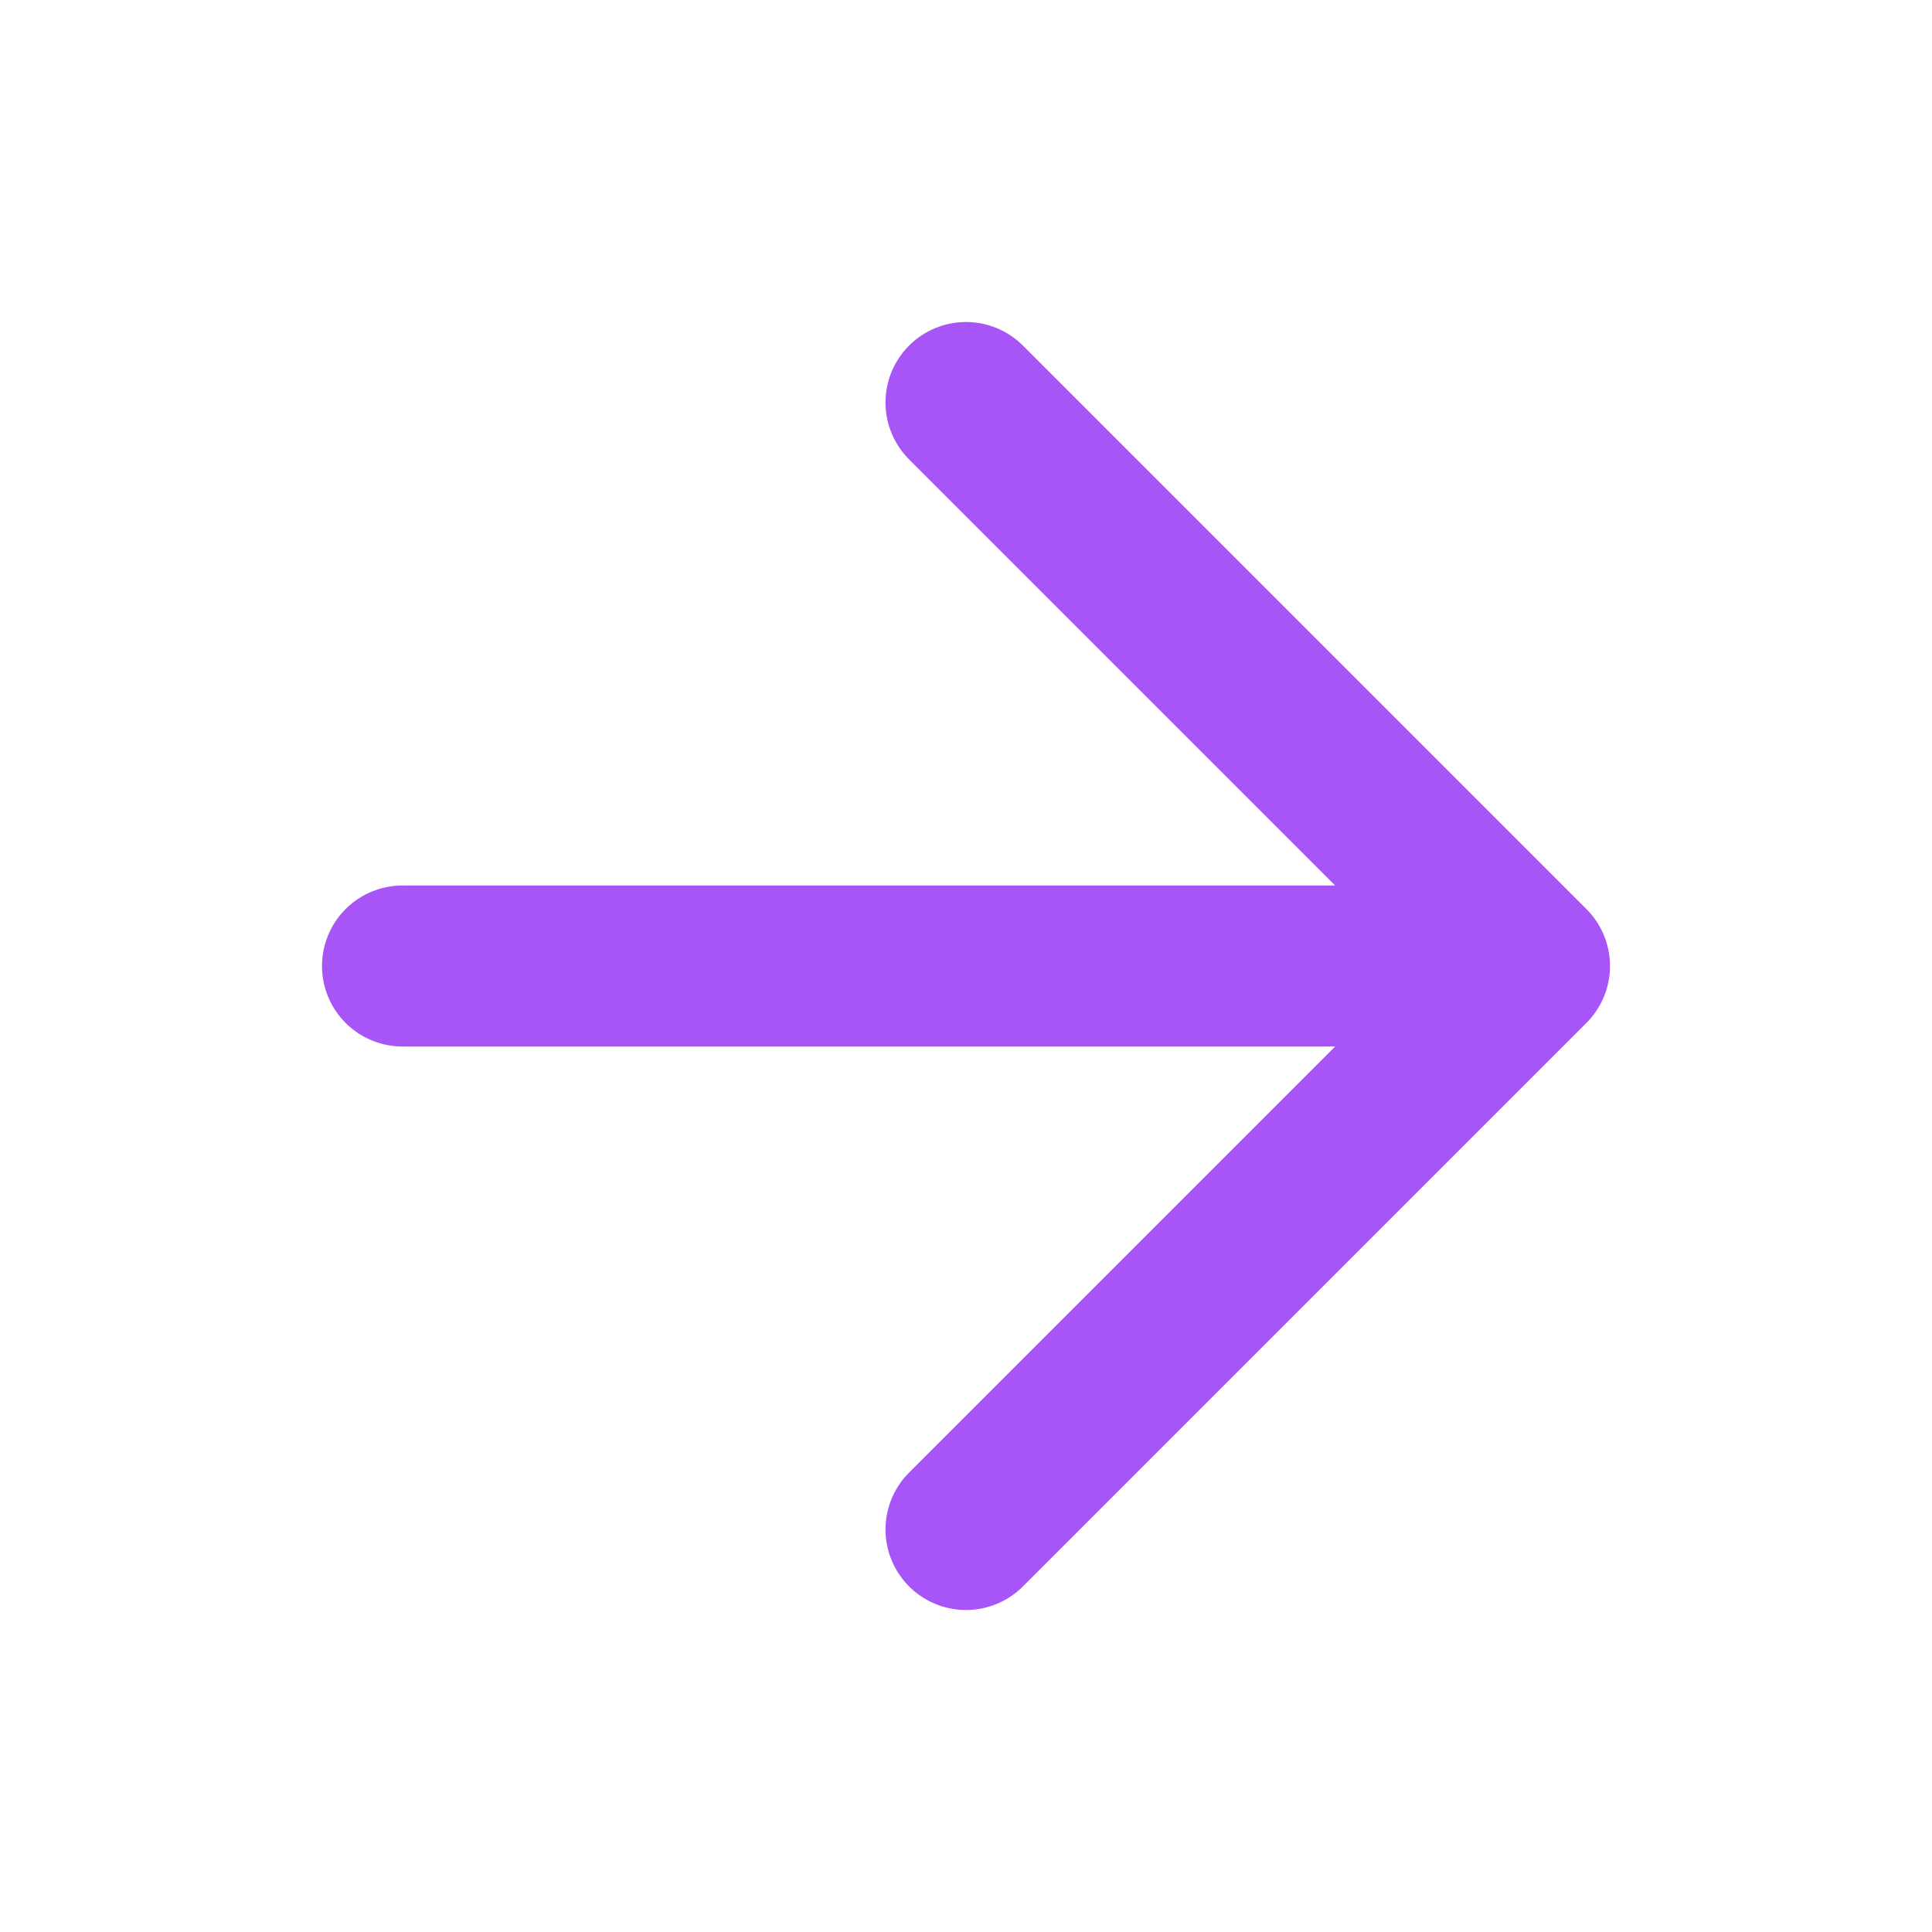
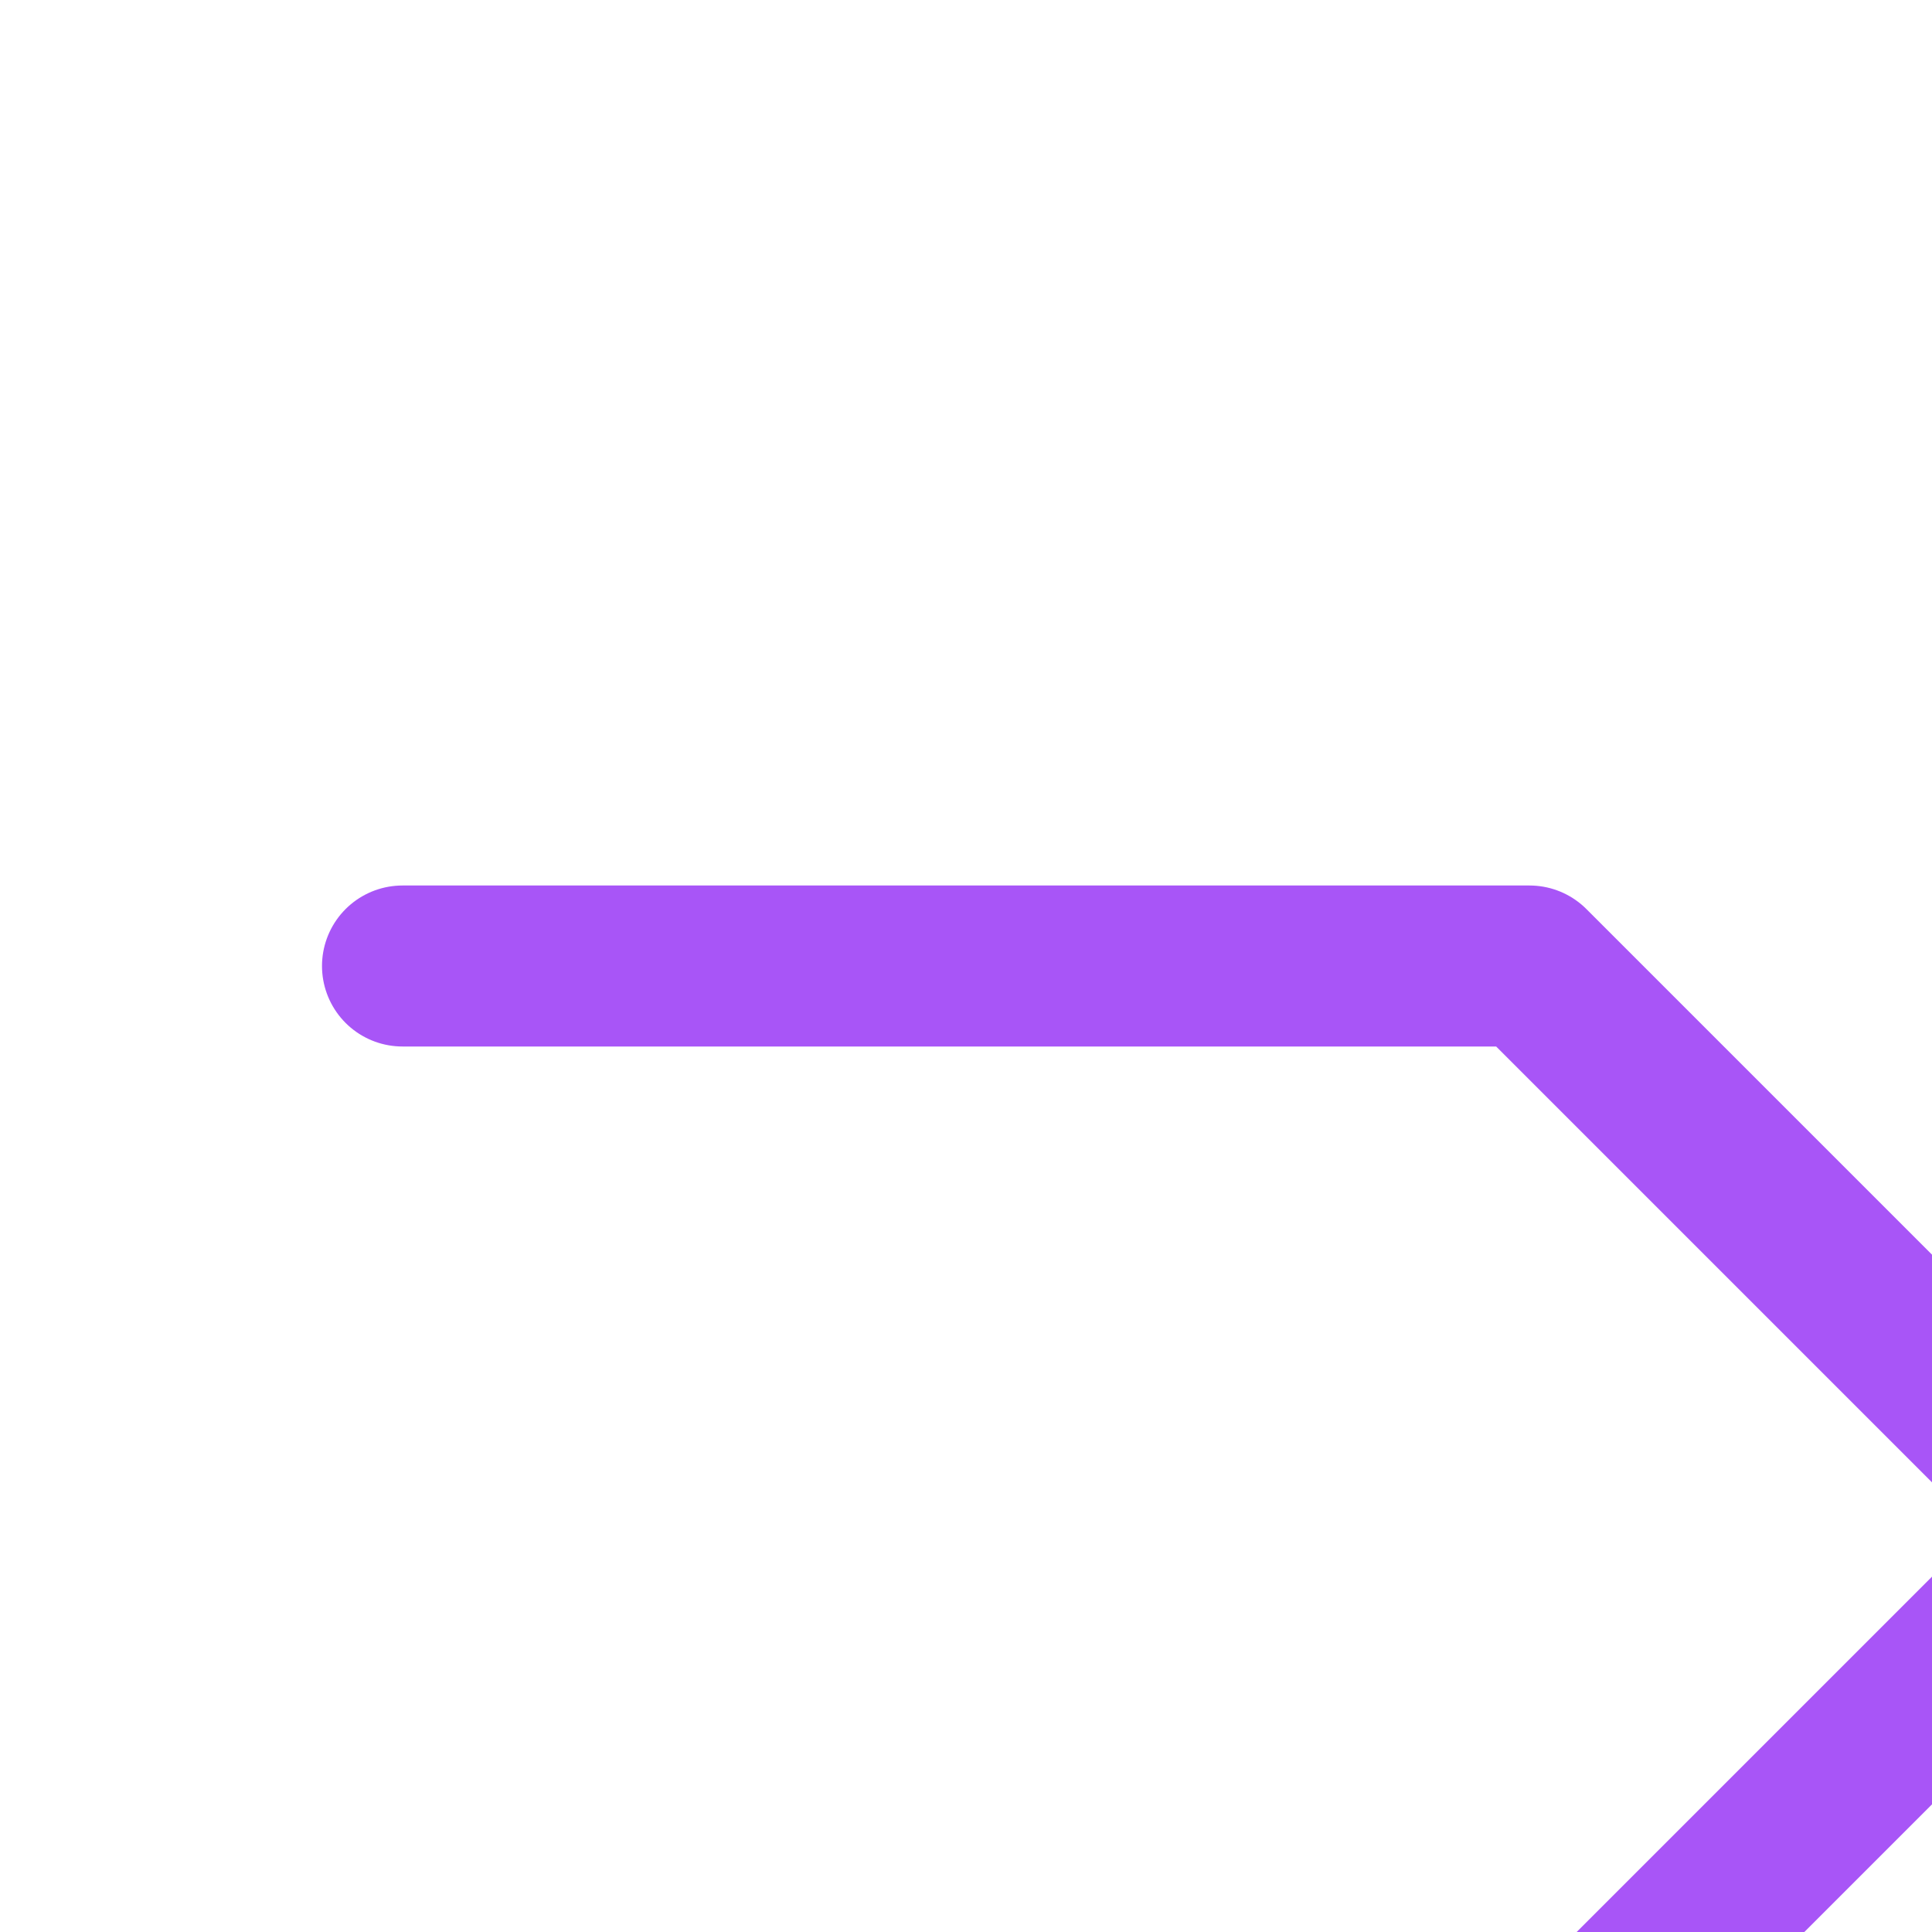
<svg xmlns="http://www.w3.org/2000/svg" width="24" height="24" fill="none" stroke="currentColor" stroke-linecap="round" stroke-linejoin="round" stroke-width="2" style="color: rgb(168, 85, 247)">
-   <path d="M5 12h14M12 5l7 7-7 7" />
+   <path d="M5 12h14l7 7-7 7" />
</svg>